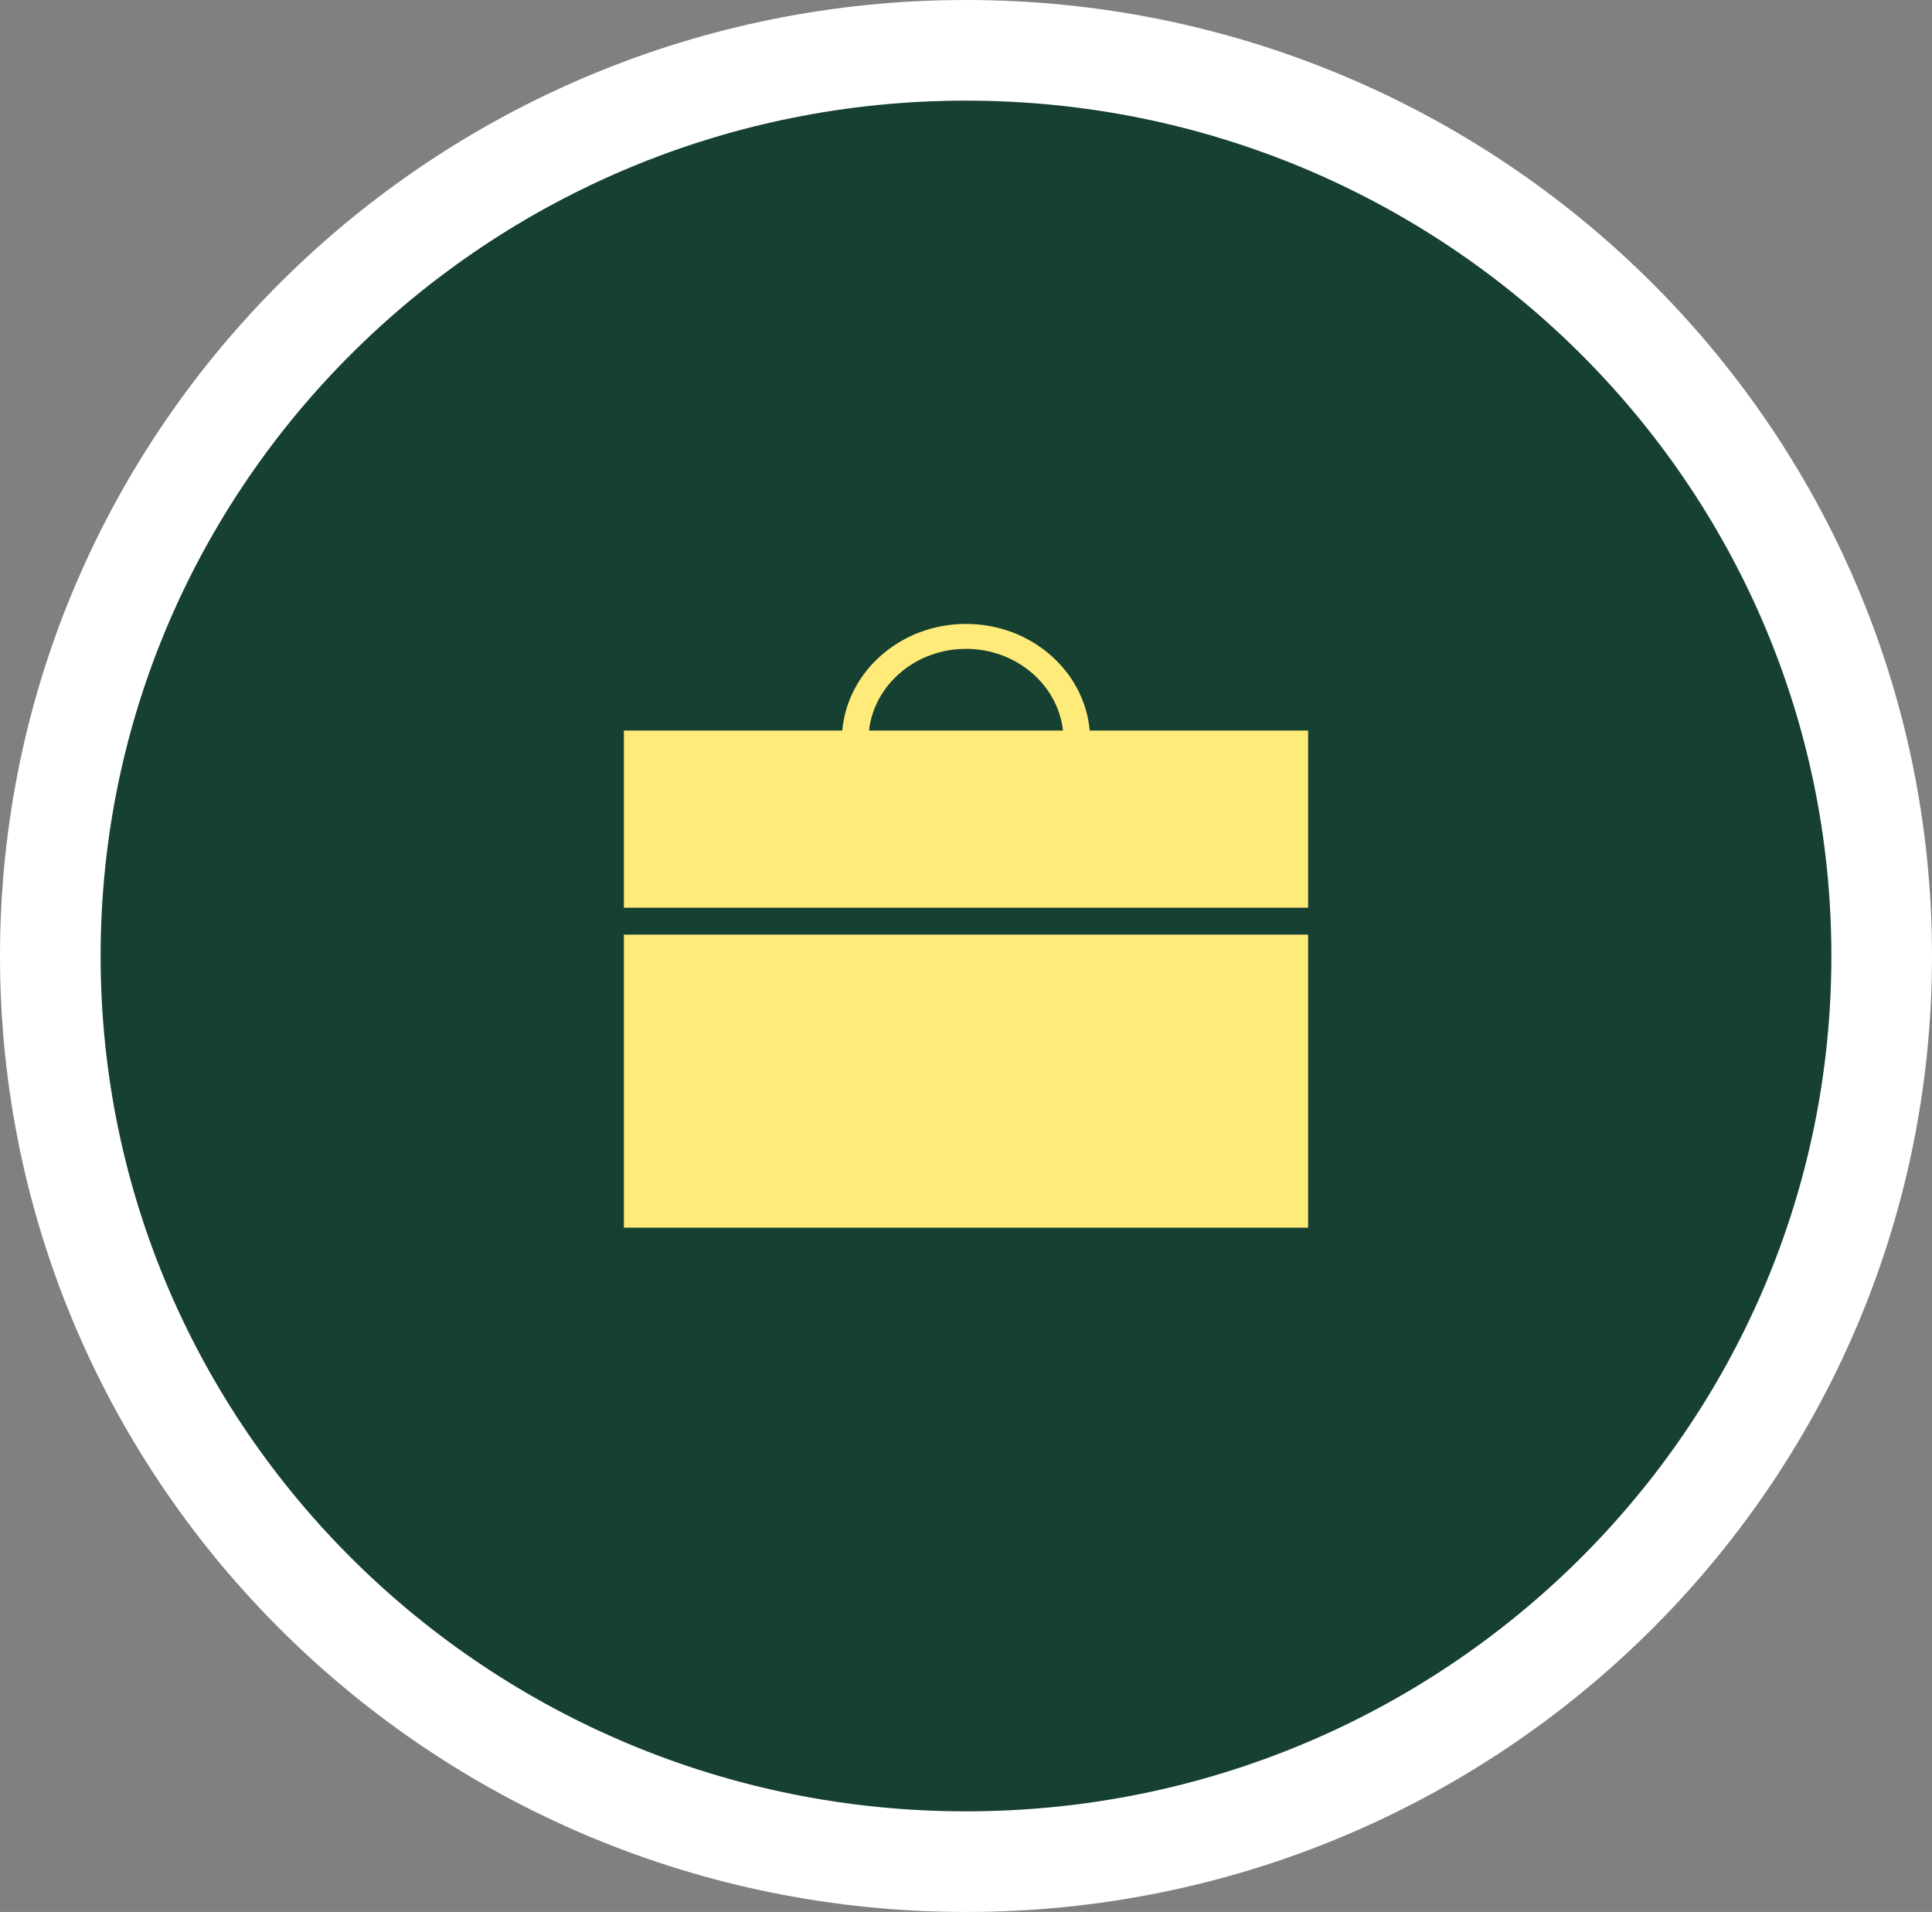
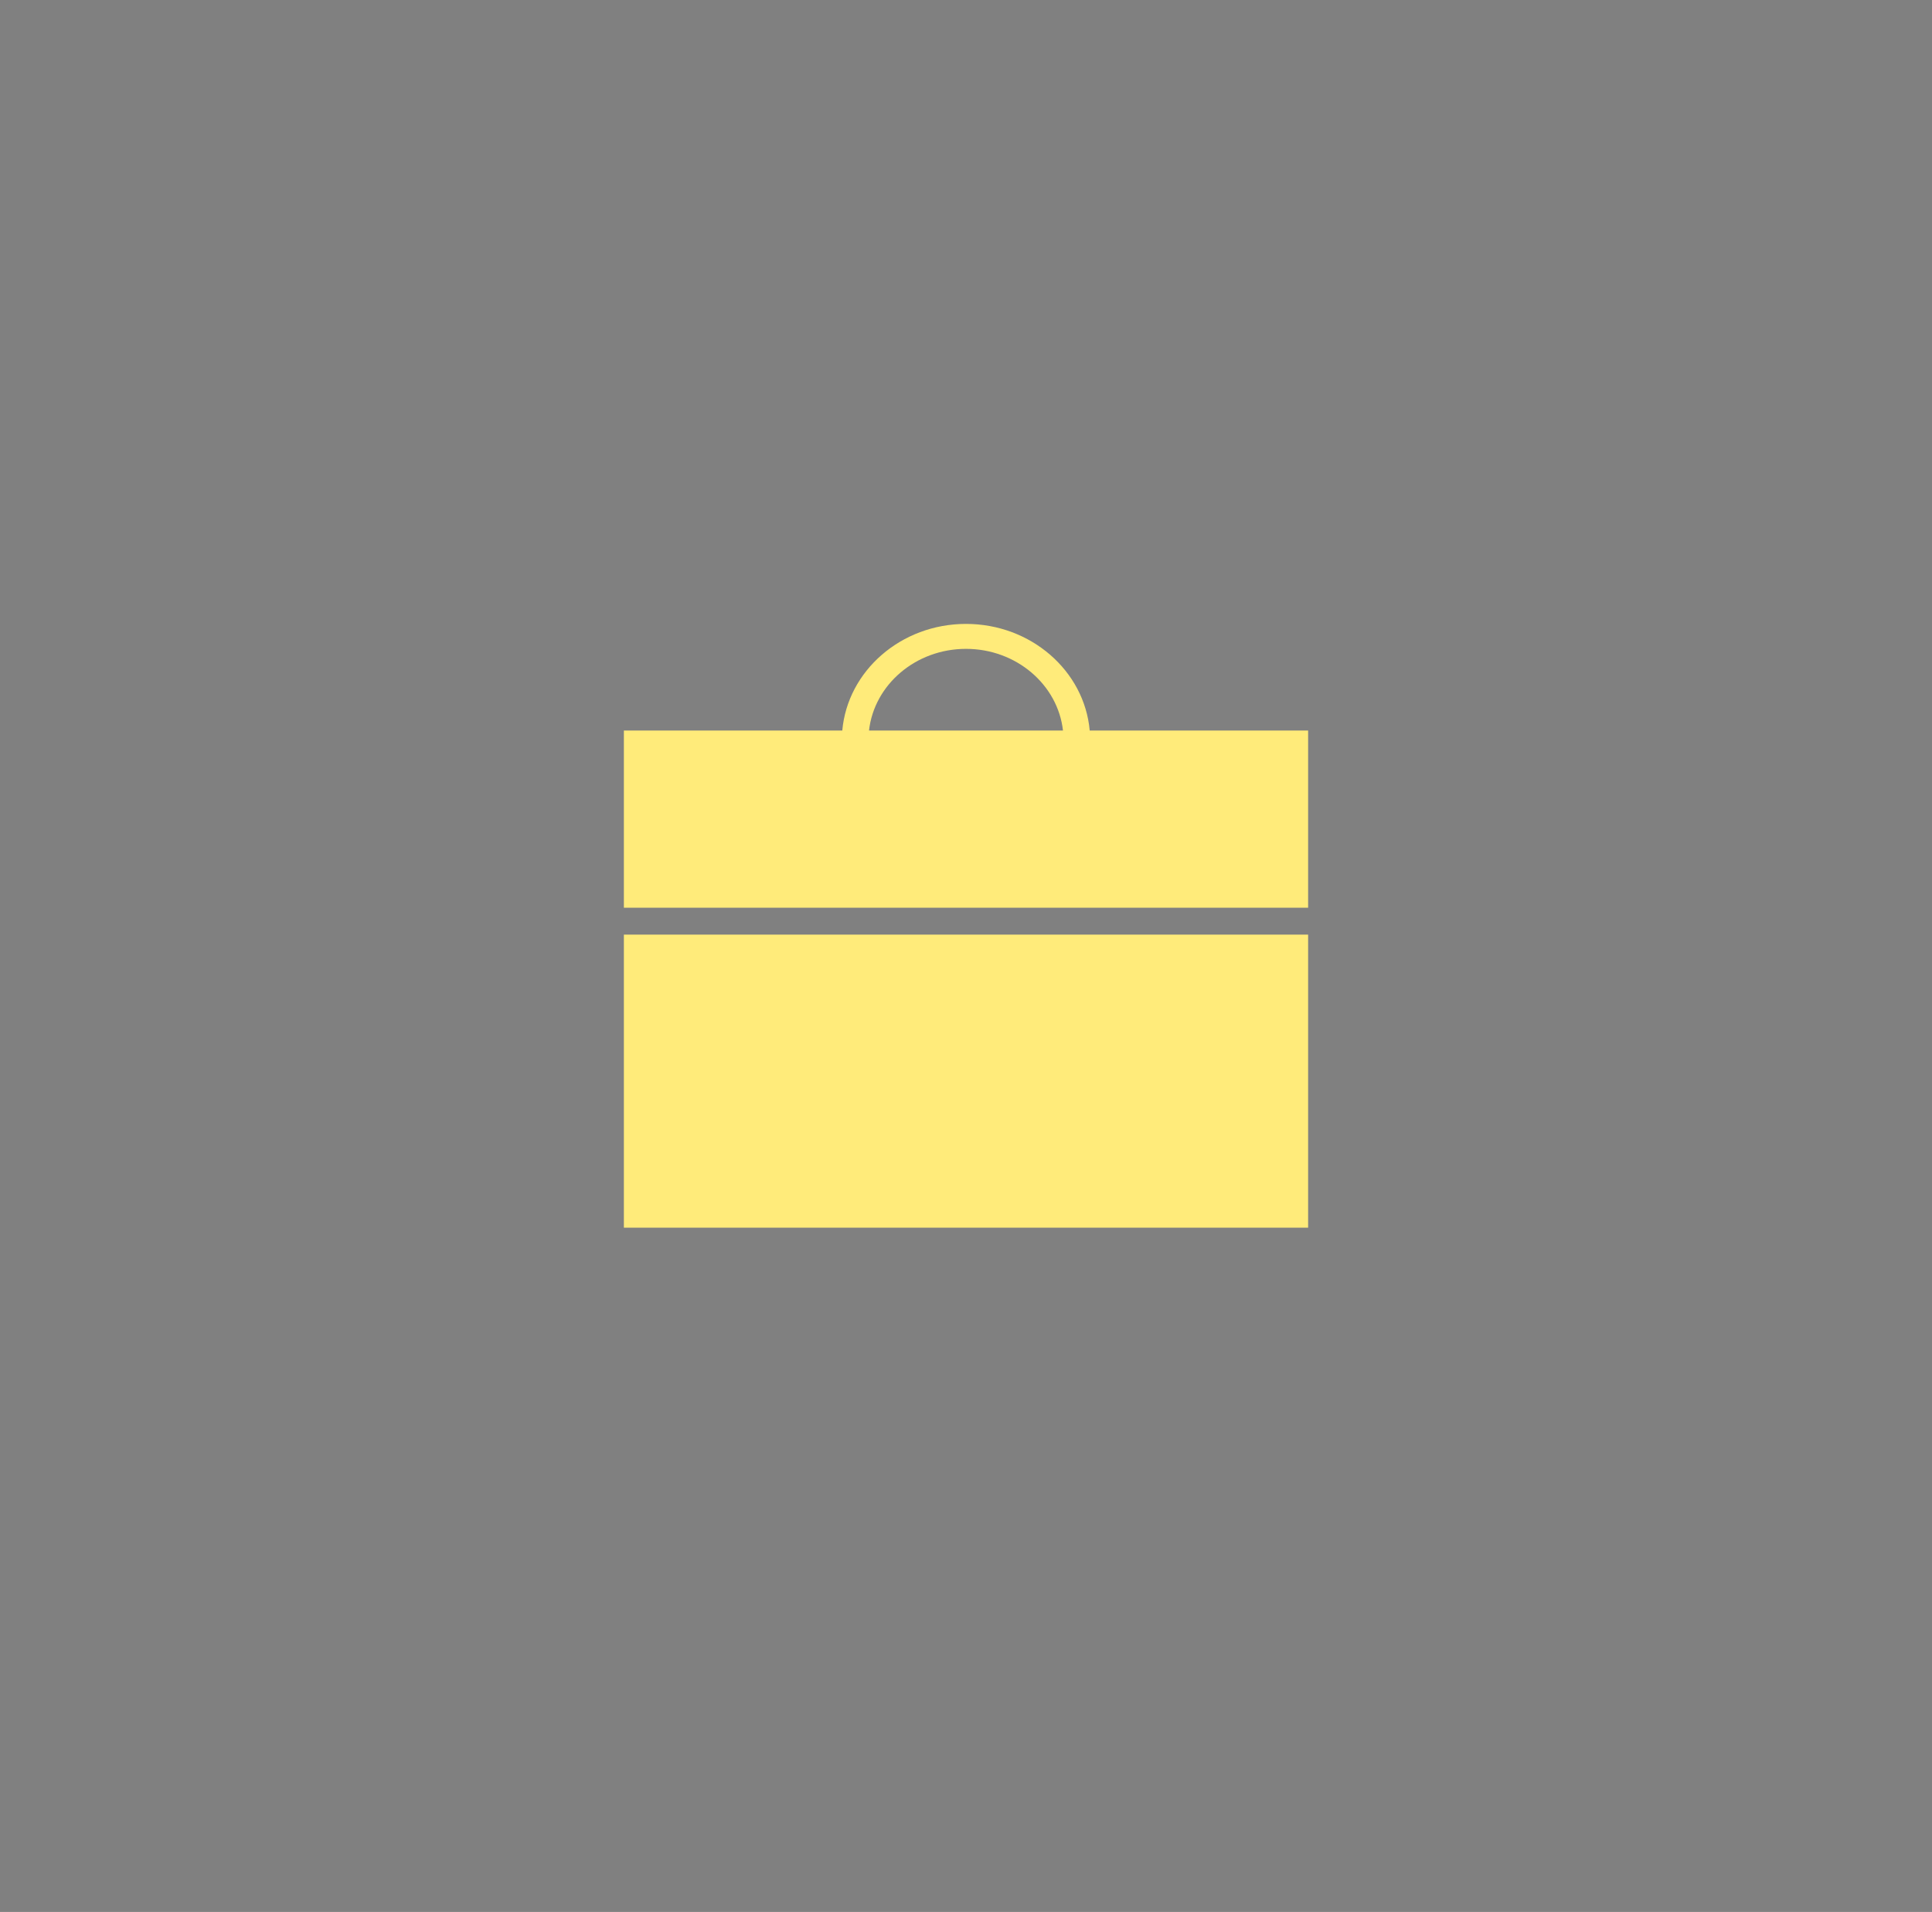
<svg xmlns="http://www.w3.org/2000/svg" width="96" height="95" viewBox="0 0 96 95" fill="none">
  <rect x="0" y="0" width="96" height="95" fill="#808080" stroke="none" />
-   <path d="M48 92.5C73.101 92.5 93.5 72.38 93.5 47.5C93.5 22.62 73.101 2.5 48 2.5C22.899 2.5 2.5 22.62 2.5 47.5C2.5 72.38 22.899 92.5 48 92.5Z" fill="#164031" stroke="white" stroke-width="5" />
  <path d="M32.326 46.438H31V61H65V46.438H63.675H32.326ZM54.147 36.297C53.884 33.336 51.23 31 48 31C44.77 31 42.116 33.336 41.853 36.297H31V45.101H65V36.297H54.147H54.147ZM43.181 36.297C43.438 34.02 45.501 32.24 48 32.24C50.499 32.24 52.562 34.02 52.819 36.297H43.181H43.181Z" fill="#FFEB7A" />
</svg>